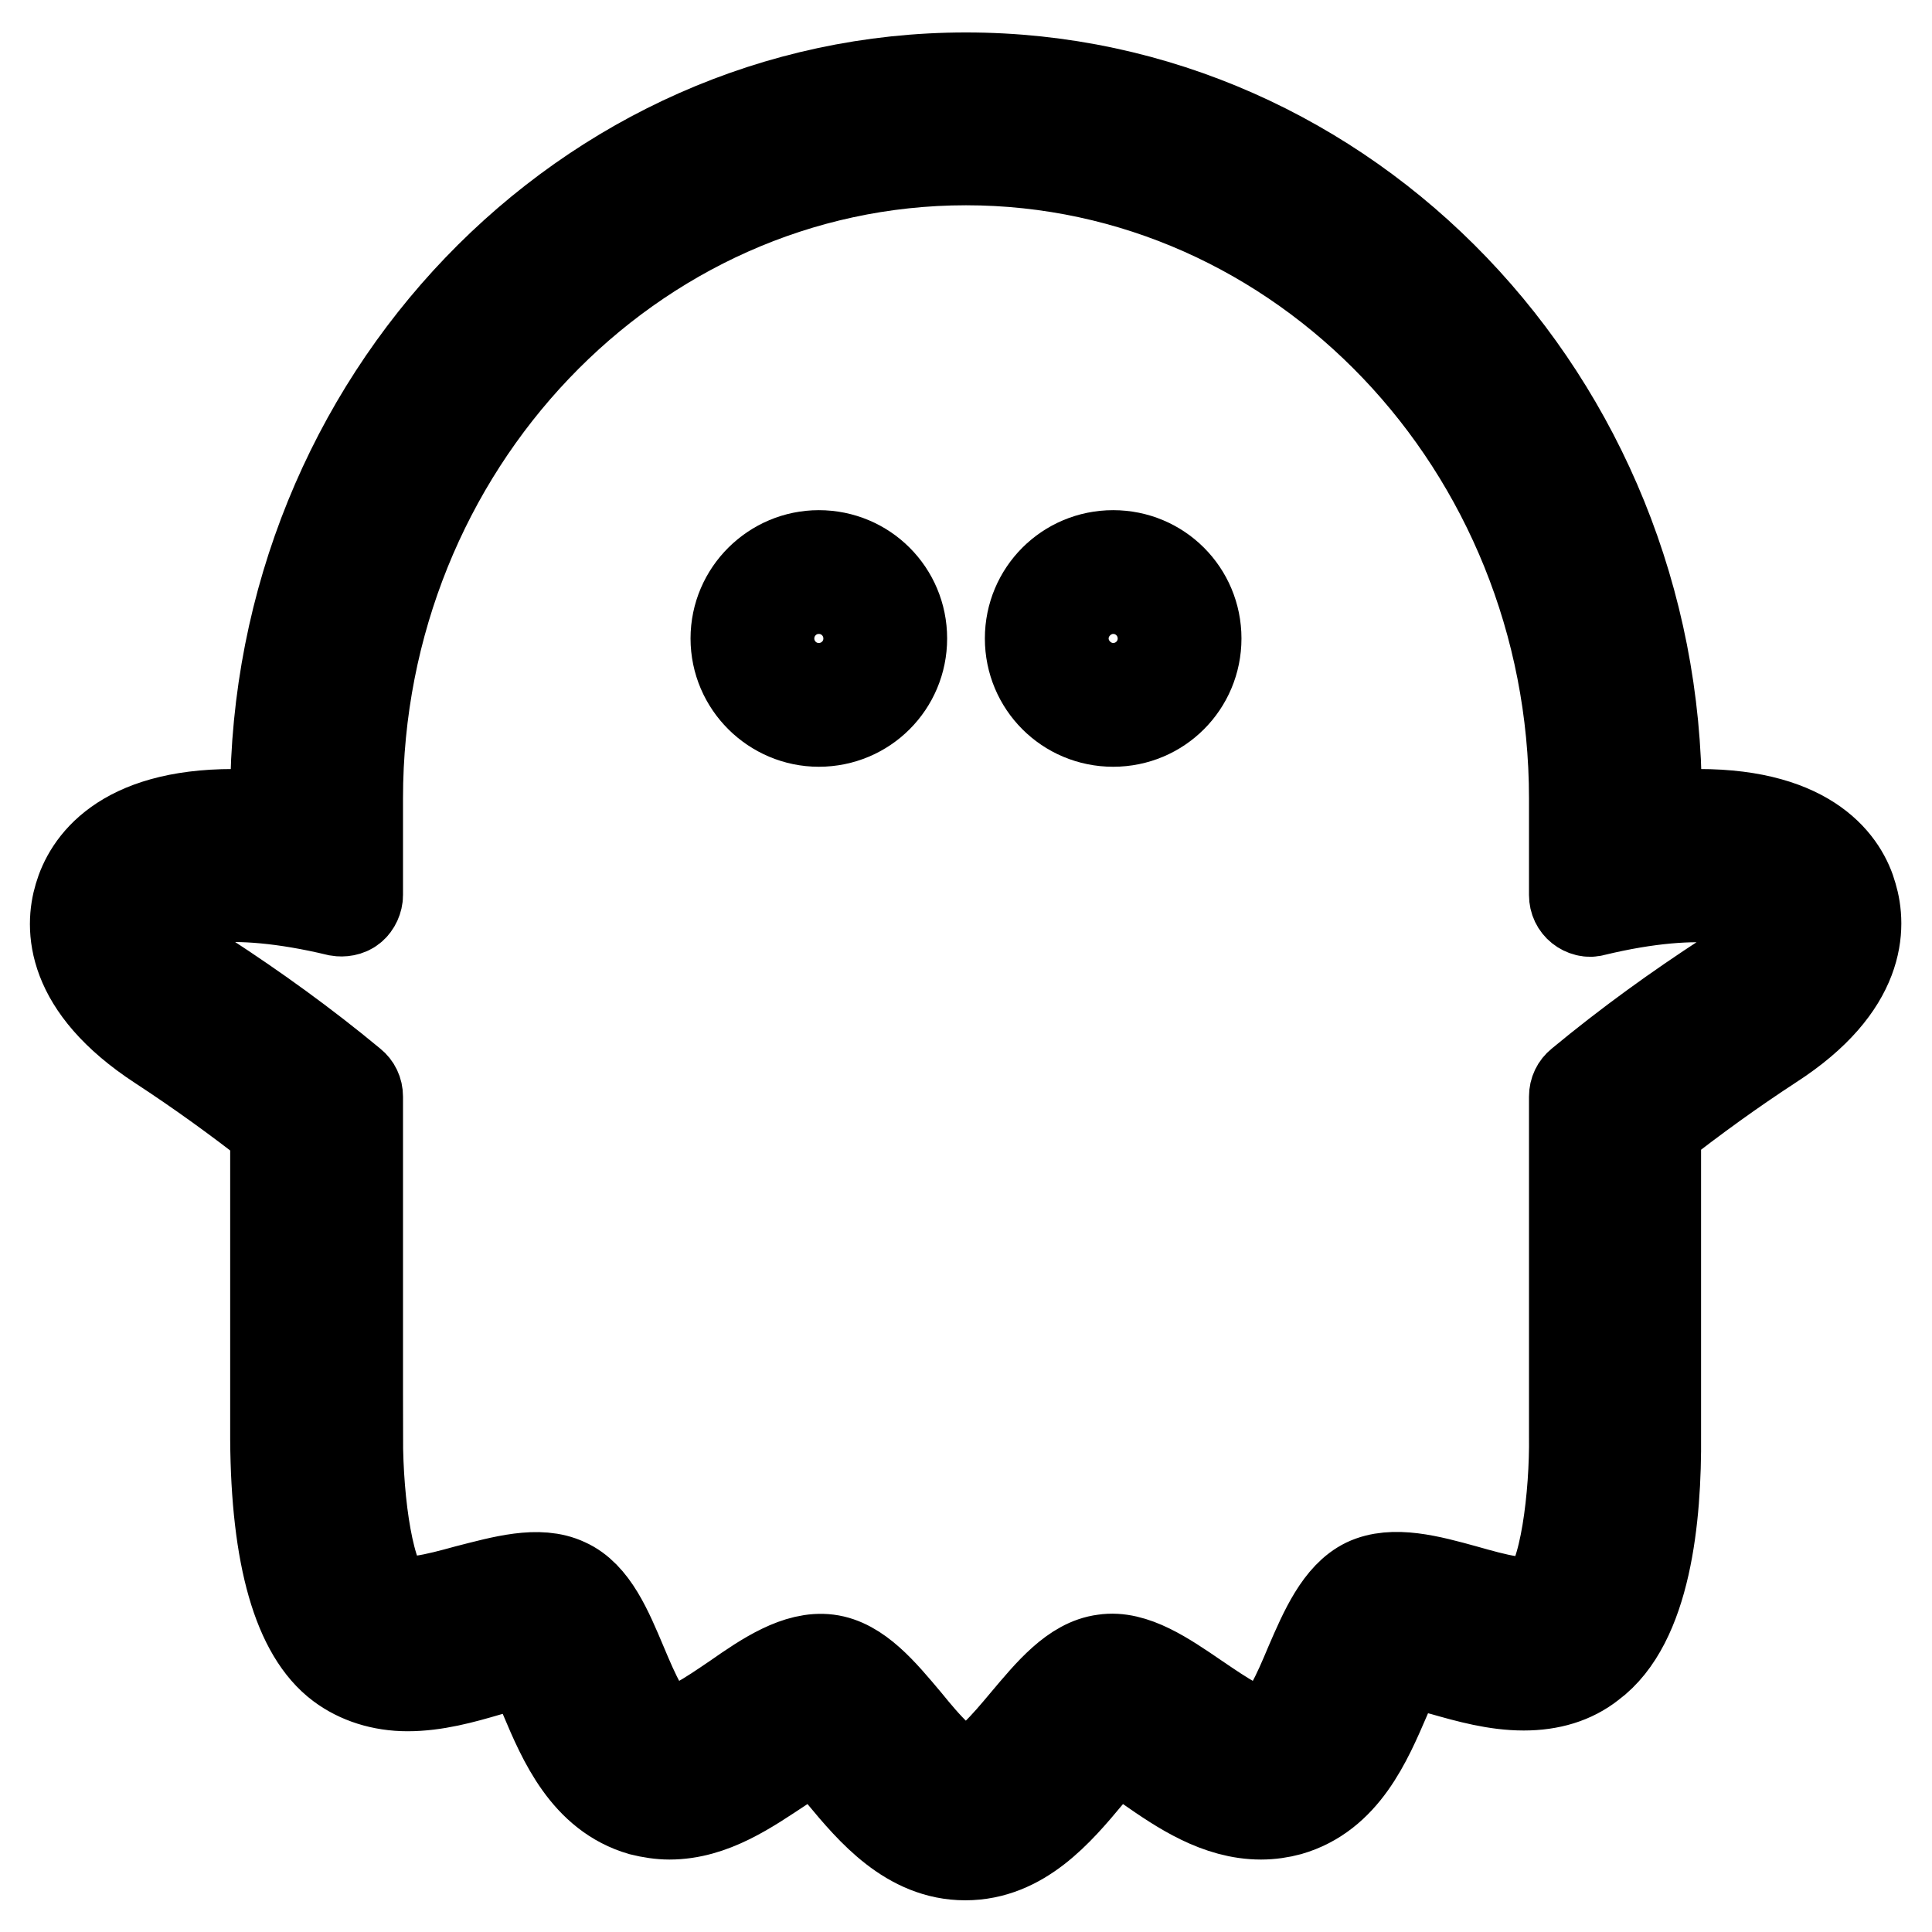
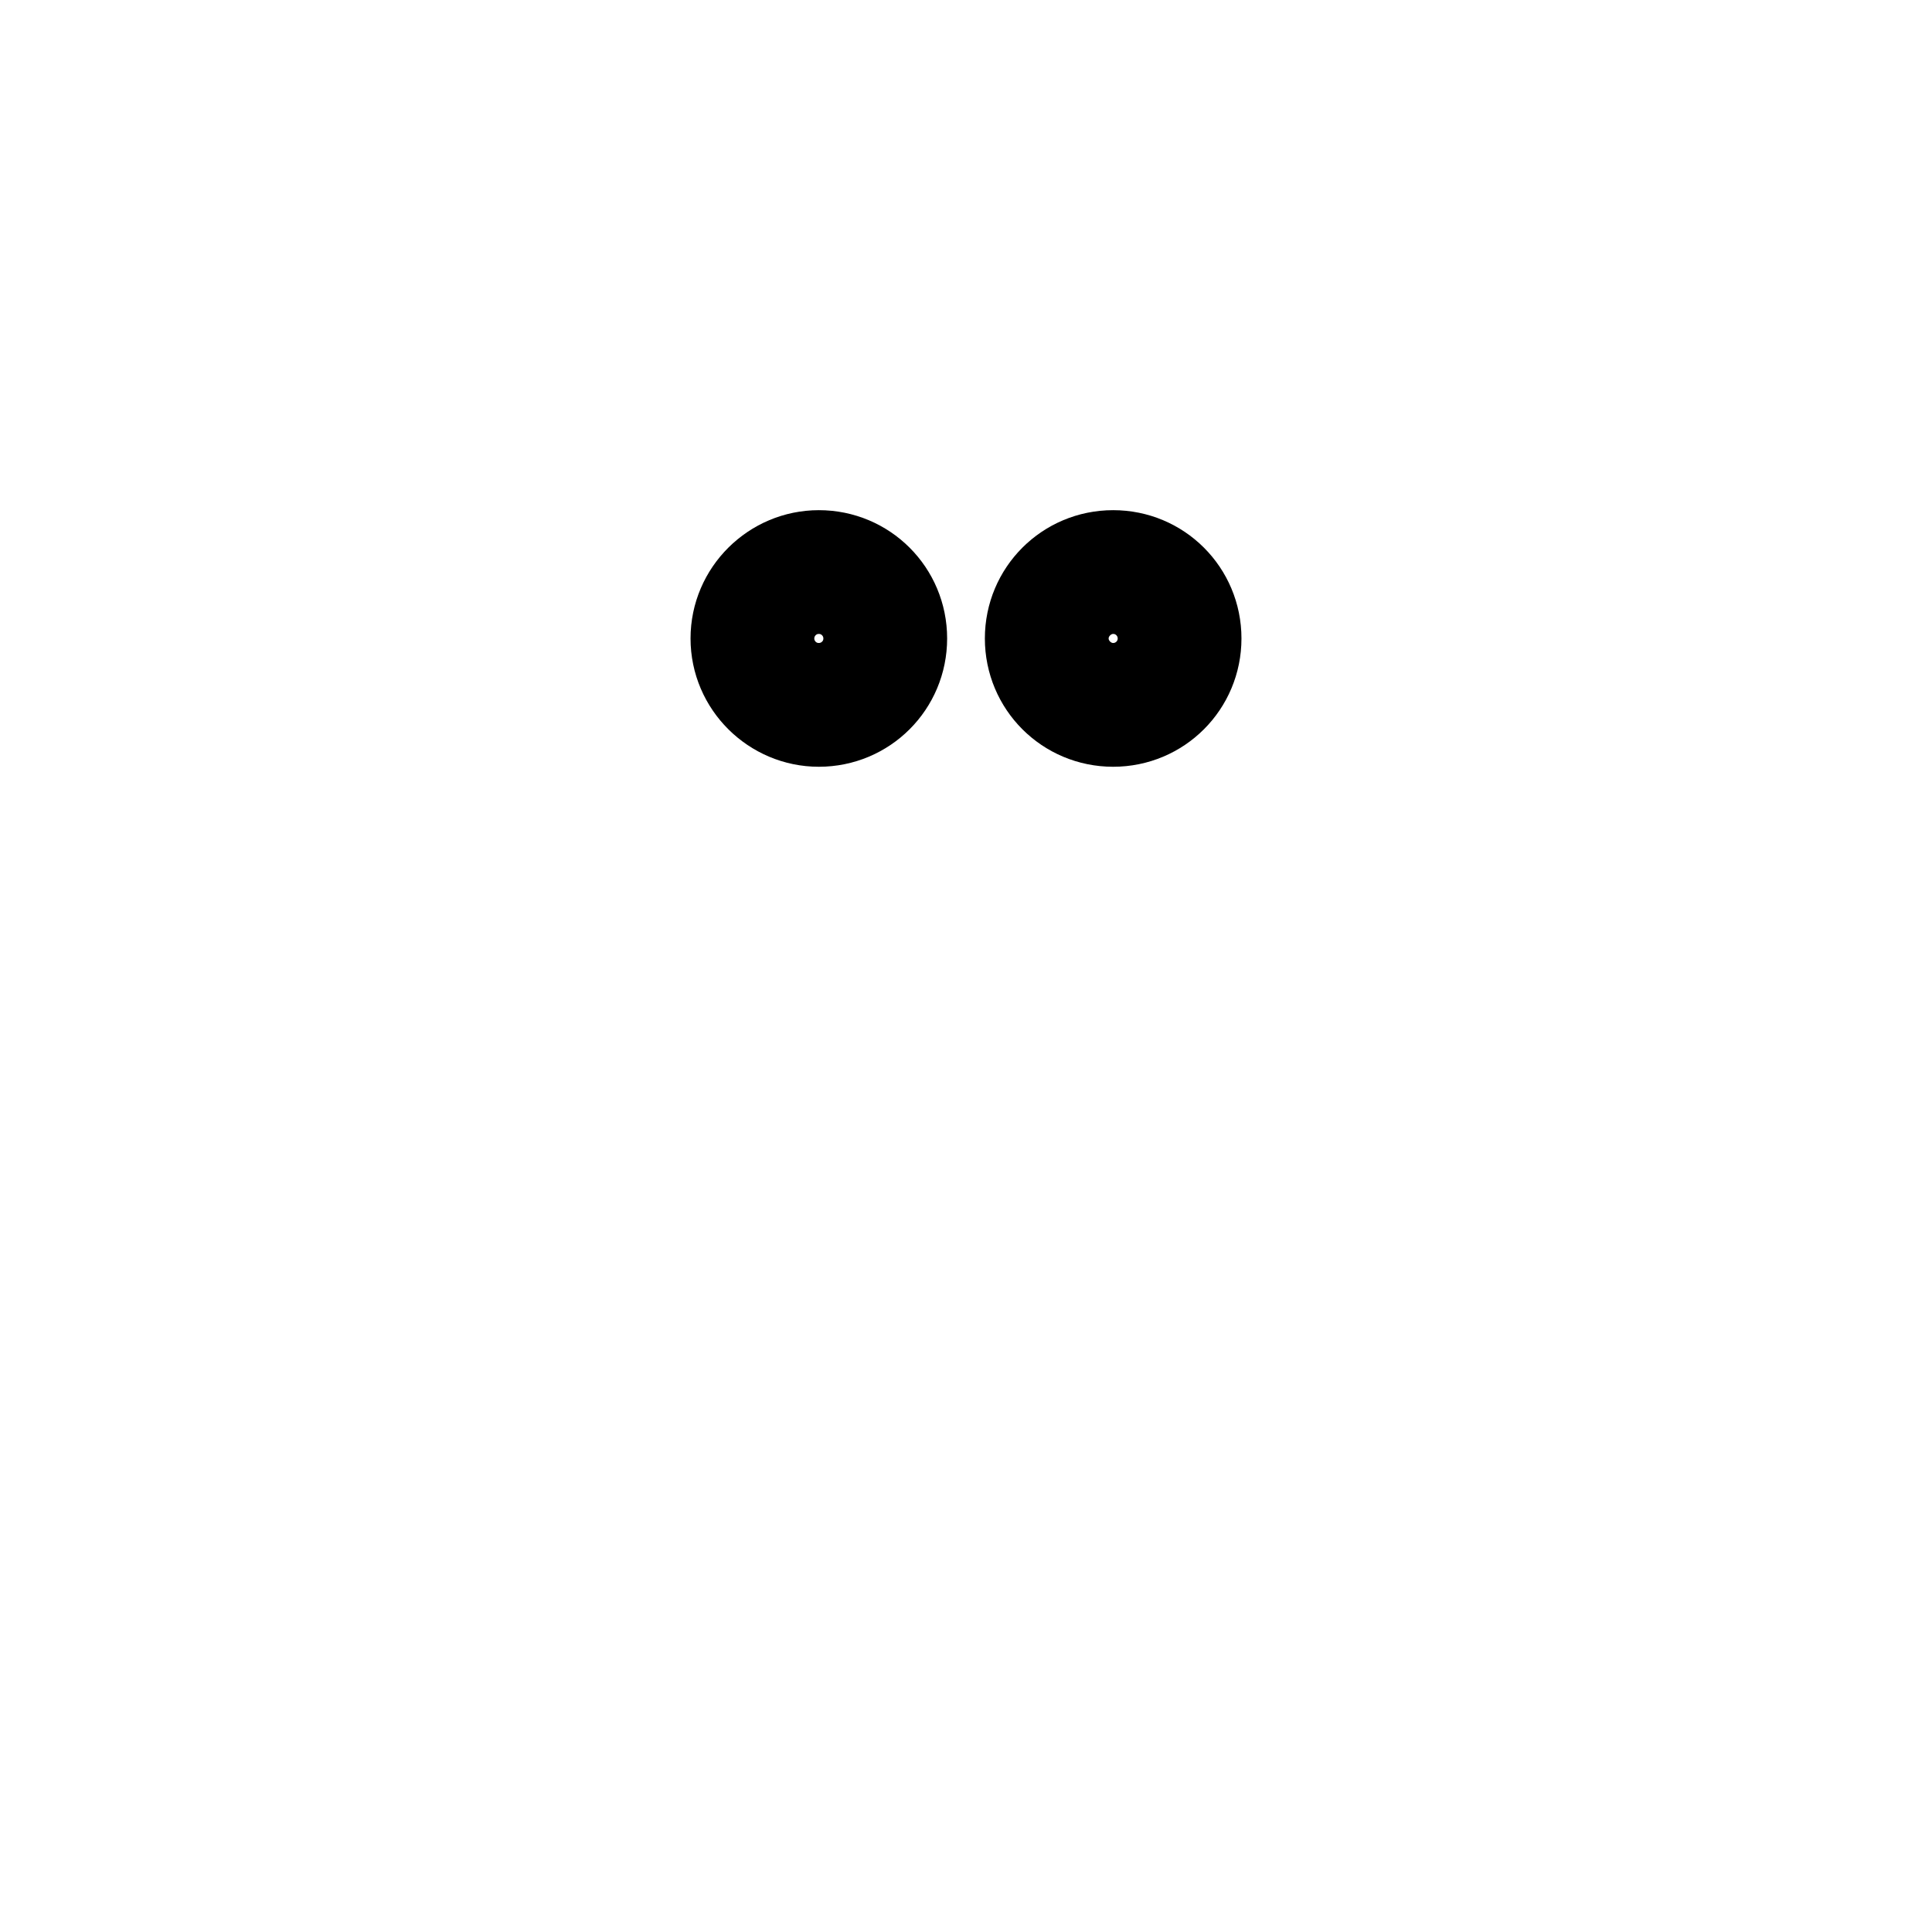
<svg xmlns="http://www.w3.org/2000/svg" version="1.1" x="0px" y="0px" viewBox="0 0 256 256" enable-background="new 0 0 256 256" xml:space="preserve">
  <g>
    <path stroke-width="12" fill-opacity="0" stroke="#000000" d="M108.5,95.6c6.1,0,11-4.9,11-11s-4.9-11-11-11c-6,0-11,4.9-11,11C97.5,90.7,102.5,95.6,108.5,95.6z  M108.5,78c3.7,0,6.6,3,6.6,6.6c0,3.7-3,6.6-6.6,6.6c-3.7,0-6.6-3-6.6-6.6C101.9,81,104.8,78,108.5,78z M147.5,95.6 c6.1,0,11-4.9,11-11s-4.9-11-11-11c-6.1,0-11,4.9-11,11C136.5,90.7,141.4,95.6,147.5,95.6z M147.5,78c3.7,0,6.6,3,6.6,6.6 c0,3.7-3,6.6-6.6,6.6s-6.6-3-6.6-6.6C140.9,81,143.9,78,147.5,78z" />
-     <path stroke-width="12" fill-opacity="0" stroke="#000000" d="M225.1,107.9c-1.8,0-3.7,0.1-5.6,0.3v-2.4c0-52.7-41-95.5-91.5-95.5c-50.4,0-91.5,42.8-91.5,95.5v2.4 c-2-0.2-3.8-0.3-5.6-0.3c-14.9,0-19.2,6.8-20.4,10.9c-1.2,4-1.4,11.8,10.7,19.7c5.2,3.4,10.2,7,15.3,11v41.2 c0.1,15.6,3,25.7,8.6,29.9c2.4,1.8,5.5,2.8,8.9,2.8c3.7,0,7.3-1,10.7-2c1.8-0.5,3.9-1.1,5.3-1.3c0.7,1.2,1.6,3.4,2.2,4.8 c2.4,5.7,5.5,12.9,12.8,15c1.2,0.3,2.5,0.5,3.7,0.5c5.7,0,10.5-3.4,14.9-6.3c1.3-0.9,3.2-2.2,4.5-2.9c1.1,1,2.6,2.8,3.5,4 c3.9,4.7,8.9,10.6,16.3,10.6c7.4,0,12.3-5.8,16.3-10.6c1-1.2,2.5-3,3.5-4c1.3,0.7,3.2,2,4.5,2.9c4.3,3,9.2,6.3,14.9,6.3 c1.3,0,2.6-0.2,3.7-0.5c7.3-2.1,10.3-9.2,12.8-15c0.6-1.4,1.5-3.5,2.2-4.8c1.5,0.2,3.6,0.8,5.3,1.2c3.5,1,7.1,2,10.8,2 c3.5,0,6.5-0.9,8.9-2.8c7.3-5.4,8.7-19.4,8.6-30.3v-40.8c5.1-4,10.1-7.6,15.3-11c12.1-7.8,11.9-15.7,10.7-19.7 C244.3,114.7,240,107.9,225.1,107.9L225.1,107.9z M45.2,190.3h2.2v-45c0-0.7-0.3-1.3-0.8-1.7c-6.4-5.3-12.8-9.9-19.4-14.2 c-5.1-3.3-6.8-6.2-6.1-7.6c1.1-2.6,9.1-4.6,23.7-1.1c0.6,0.1,1.3,0,1.8-0.4c0.5-0.4,0.8-1.1,0.8-1.7v-12.8 c0-46.6,36.2-84.6,80.6-84.6c44.4,0,80.6,37.9,80.6,84.6v12.8c0,0.7,0.3,1.3,0.8,1.7c0.5,0.4,1.2,0.6,1.8,0.4 c14.5-3.5,22.6-1.4,23.7,1.1c0.6,1.4-1.1,4.3-6.1,7.6c-6.6,4.3-13,8.9-19.4,14.2c-0.5,0.4-0.8,1-0.8,1.7v45 c0.1,7.6-1.2,19.2-4.2,21.4c-1.9,1.4-6.4,0.1-10.3-1c-4.7-1.3-9.5-2.6-13.1-0.9c-3.5,1.7-5.5,6.3-7.4,10.7 c-1.6,3.8-3.4,8.1-5.7,8.8c-2.2,0.7-6-2-9.4-4.3c-4.1-2.8-8.3-5.7-12.2-5.1c-4,0.5-7.2,4.4-10.4,8.2c-2.6,3.1-5.6,6.7-7.9,6.7 c-2.3,0-5.3-3.5-7.9-6.7c-3.2-3.8-6.4-7.7-10.4-8.2c-4-0.5-8.2,2.3-12.2,5.1c-3.4,2.3-7.2,5-9.4,4.3c-2.3-0.7-4.1-5-5.7-8.8 c-1.9-4.5-3.8-9.1-7.4-10.7c-3.6-1.7-8.4-0.3-13.1,0.9c-4,1.1-8.5,2.3-10.3,0.9c-2.7-2-4.2-12.2-4.2-21.2h-2.2L45.2,190.3 L45.2,190.3z" />
  </g>
</svg>